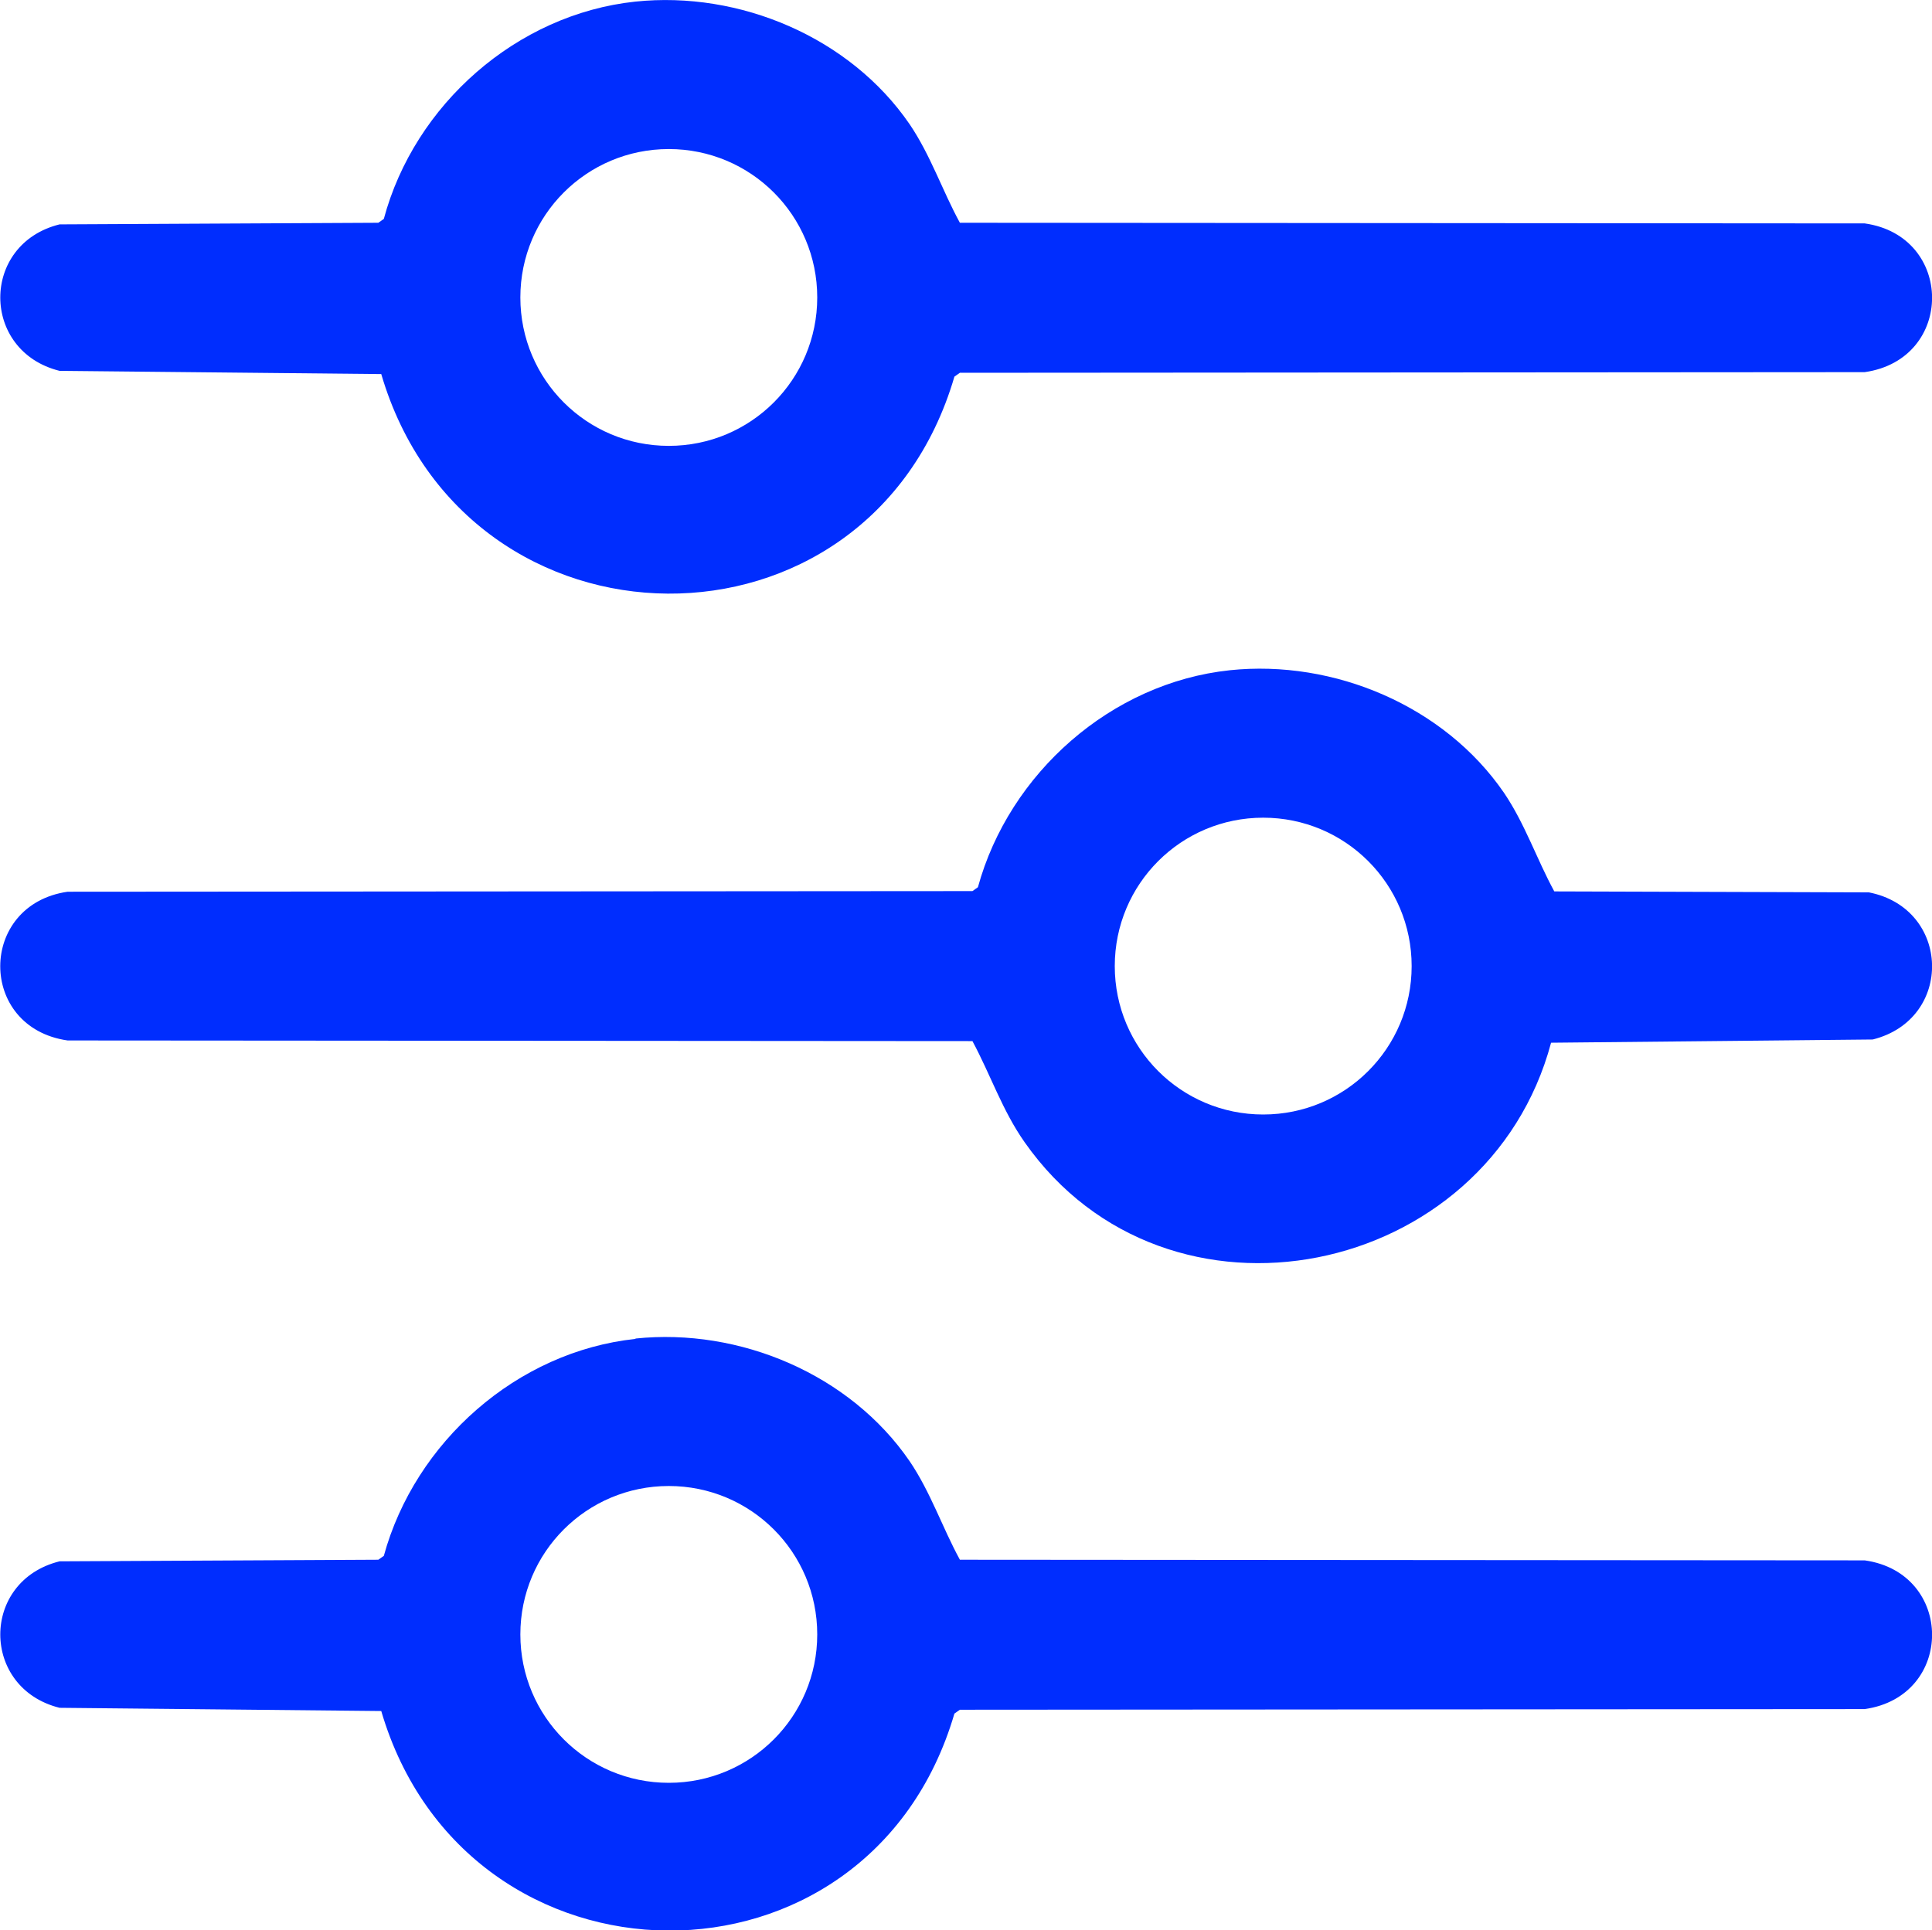
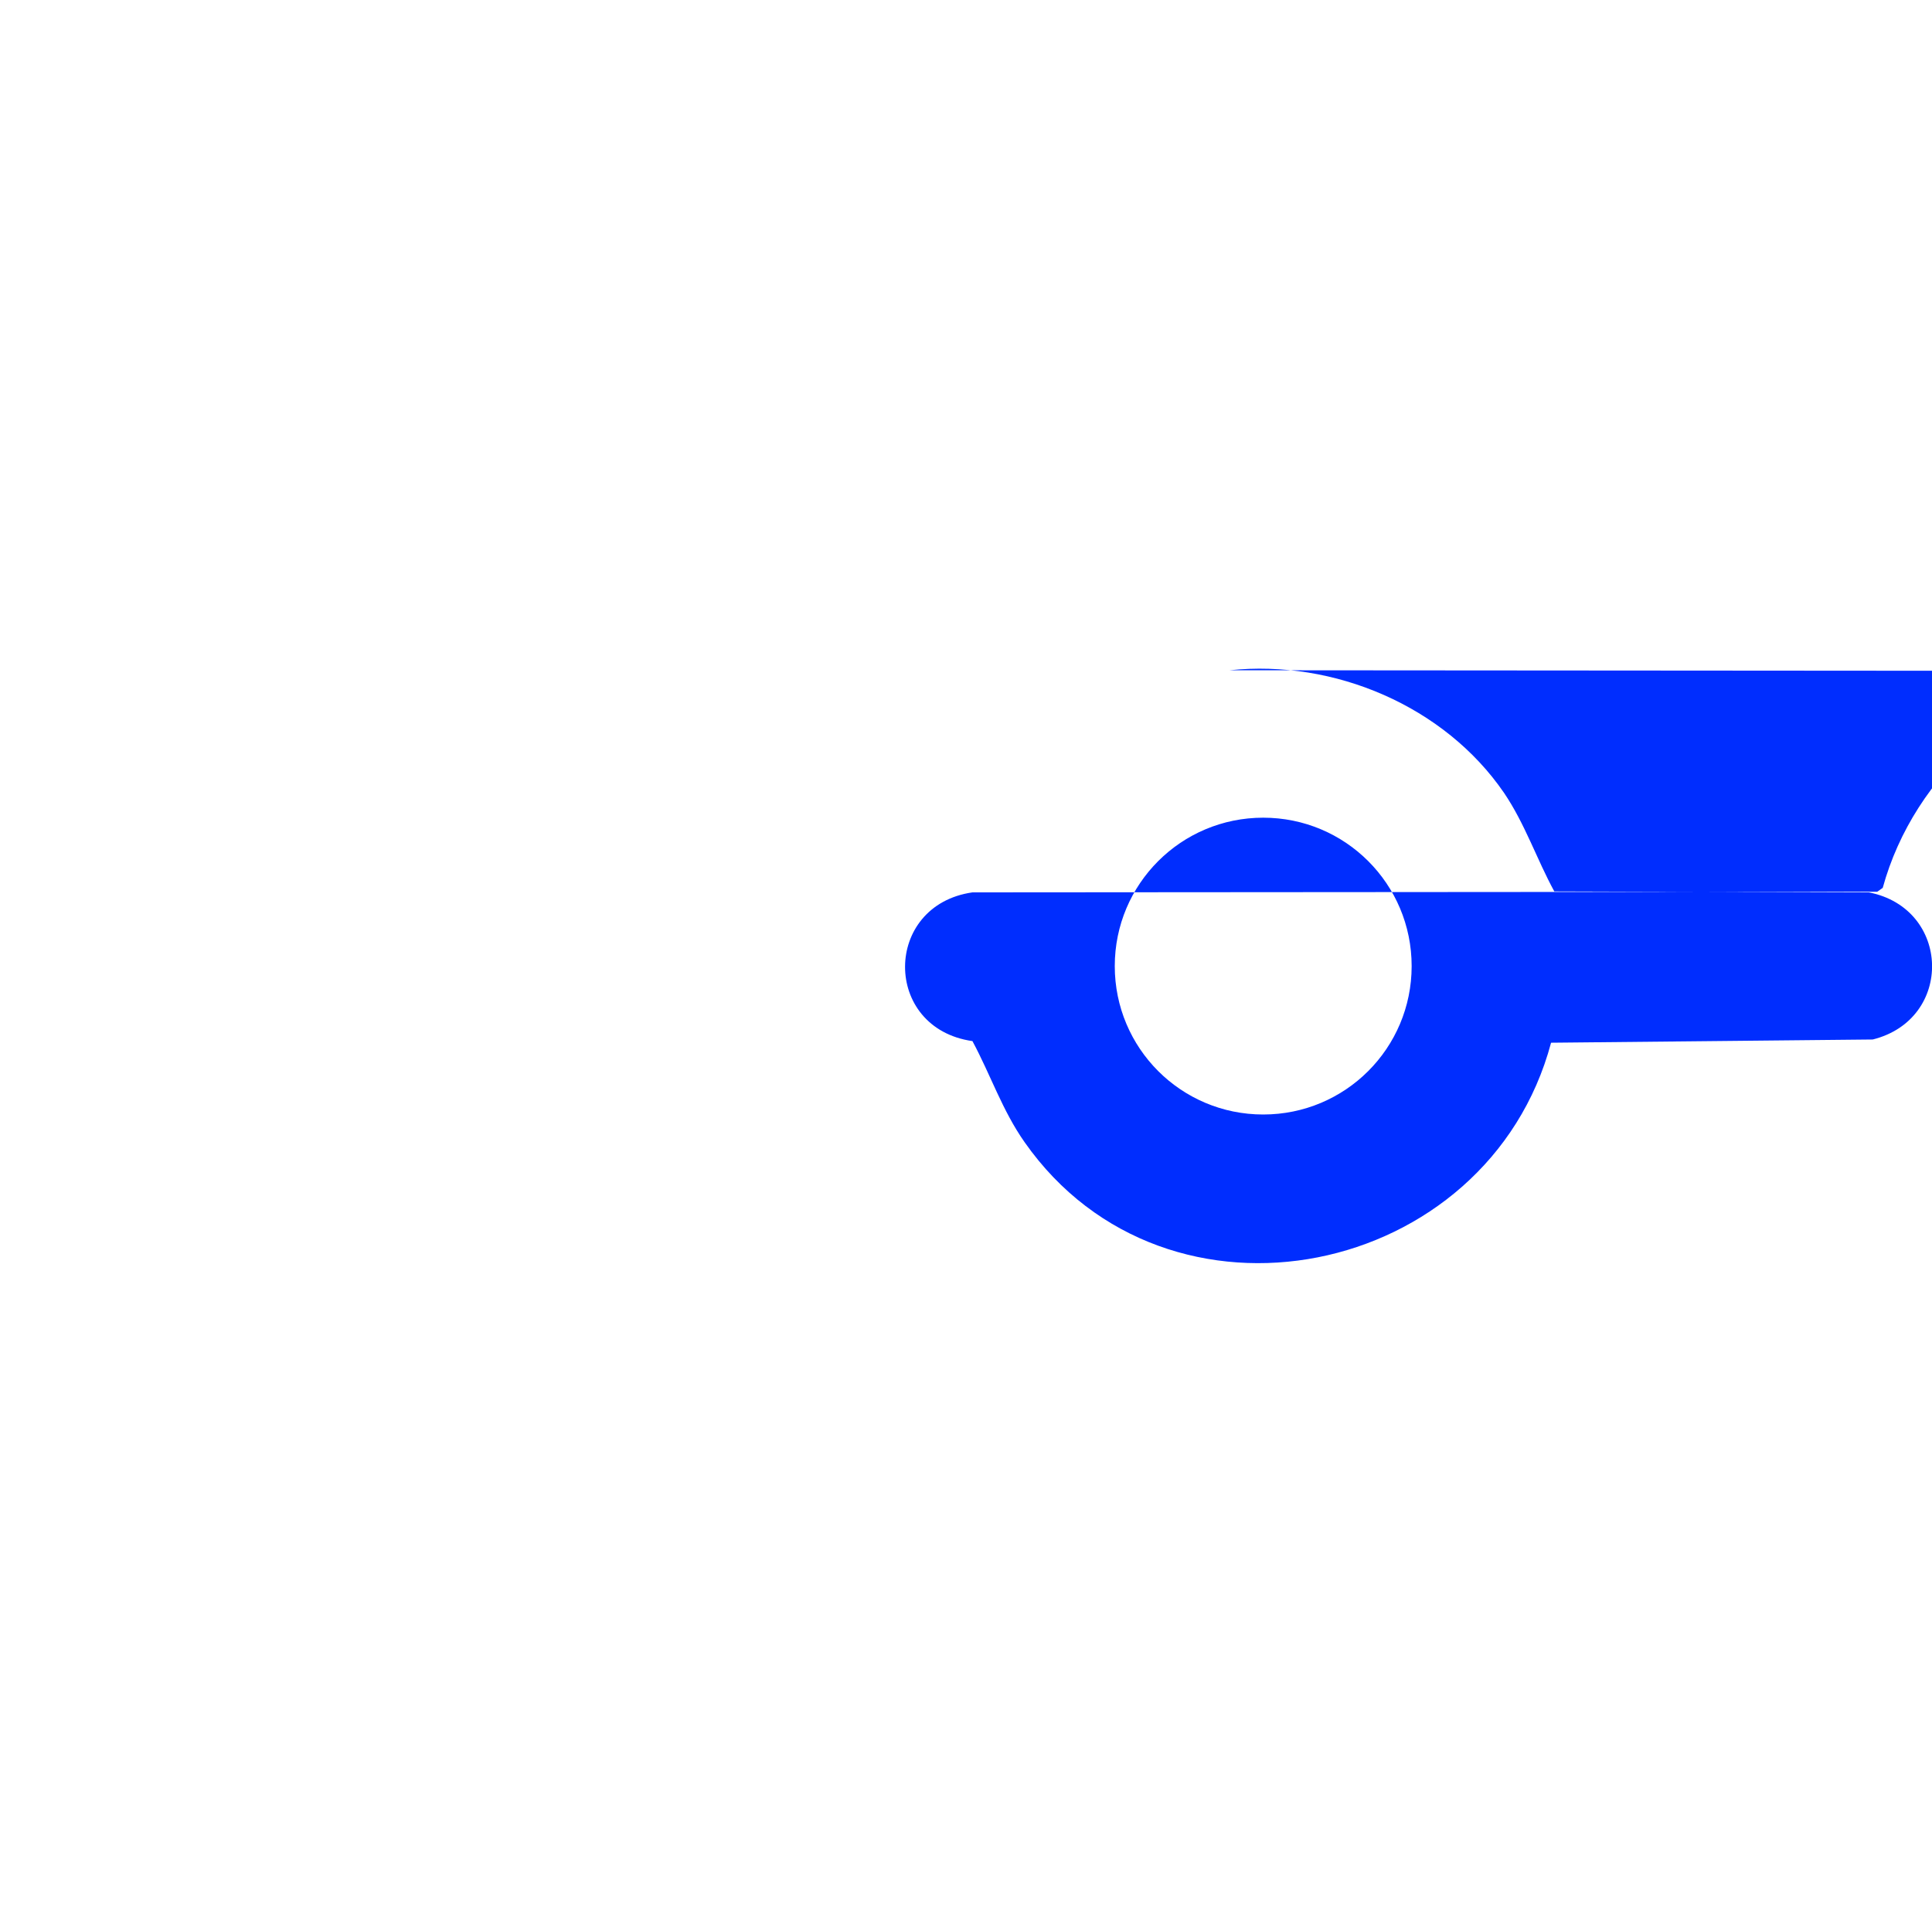
<svg xmlns="http://www.w3.org/2000/svg" id="Camada_2" data-name="Camada 2" viewBox="0 0 60 59.96">
  <defs>
    <style>
      .cls-1 {
        fill: #002dfe;
      }
    </style>
  </defs>
  <g id="Content">
    <g id="j7fm7h">
      <g>
-         <path class="cls-1" d="M19.73.05c3.24-.34,6.67,1.11,8.52,3.81.65.96,1.01,2.05,1.56,3.06l28.1.02c2.78.39,2.8,4.22,0,4.62l-28.1.02-.17.12c-2.65,9.06-15.15,8.94-17.8-.08l-9.99-.1c-2.45-.61-2.46-3.94,0-4.55l9.9-.05.17-.12C12.87,3.25,16.05.44,19.73.05ZM25.38,9.24c0-2.55-2.06-4.61-4.61-4.61s-4.61,2.06-4.61,4.61,2.06,4.61,4.61,4.61,4.61-2.06,4.61-4.61Z" />
-         <path class="cls-1" d="M38.19,20.82c3.24-.34,6.67,1.11,8.52,3.81.65.96,1.01,2.05,1.56,3.06l9.77.03c2.55.5,2.64,3.94.12,4.57l-9.99.1c-1.96,7.34-11.92,9.41-16.35,3.09-.69-.98-1.06-2.1-1.62-3.14l-28.1-.02c-2.8-.4-2.78-4.22,0-4.62l28.1-.02.17-.12c.97-3.54,4.14-6.35,7.82-6.74ZM43.84,30.01c0-2.55-2.06-4.61-4.61-4.61s-4.61,2.06-4.61,4.61,2.06,4.61,4.61,4.61,4.61-2.06,4.61-4.61Z" />
-         <path class="cls-1" d="M19.73,41.58c3.24-.34,6.67,1.11,8.52,3.81.65.96,1.01,2.05,1.56,3.06l28.1.02c2.78.39,2.8,4.22,0,4.62l-28.1.02-.17.12c-2.65,9.06-15.15,8.94-17.8-.08l-9.99-.1c-2.45-.61-2.46-3.94,0-4.55l9.9-.05.17-.12c.97-3.54,4.14-6.35,7.82-6.74ZM25.38,50.77c0-2.55-2.06-4.61-4.61-4.61s-4.61,2.06-4.61,4.61,2.06,4.61,4.61,4.61,4.61-2.06,4.61-4.61Z" />
+         <path class="cls-1" d="M38.19,20.82c3.24-.34,6.67,1.11,8.52,3.81.65.96,1.01,2.05,1.56,3.06l9.77.03c2.55.5,2.64,3.94.12,4.57l-9.99.1c-1.96,7.34-11.92,9.41-16.35,3.09-.69-.98-1.06-2.1-1.62-3.14c-2.8-.4-2.78-4.22,0-4.62l28.1-.02.17-.12c.97-3.54,4.14-6.35,7.82-6.74ZM43.84,30.01c0-2.55-2.06-4.61-4.61-4.61s-4.61,2.06-4.61,4.61,2.06,4.61,4.61,4.61,4.61-2.06,4.61-4.61Z" />
      </g>
    </g>
  </g>
</svg>